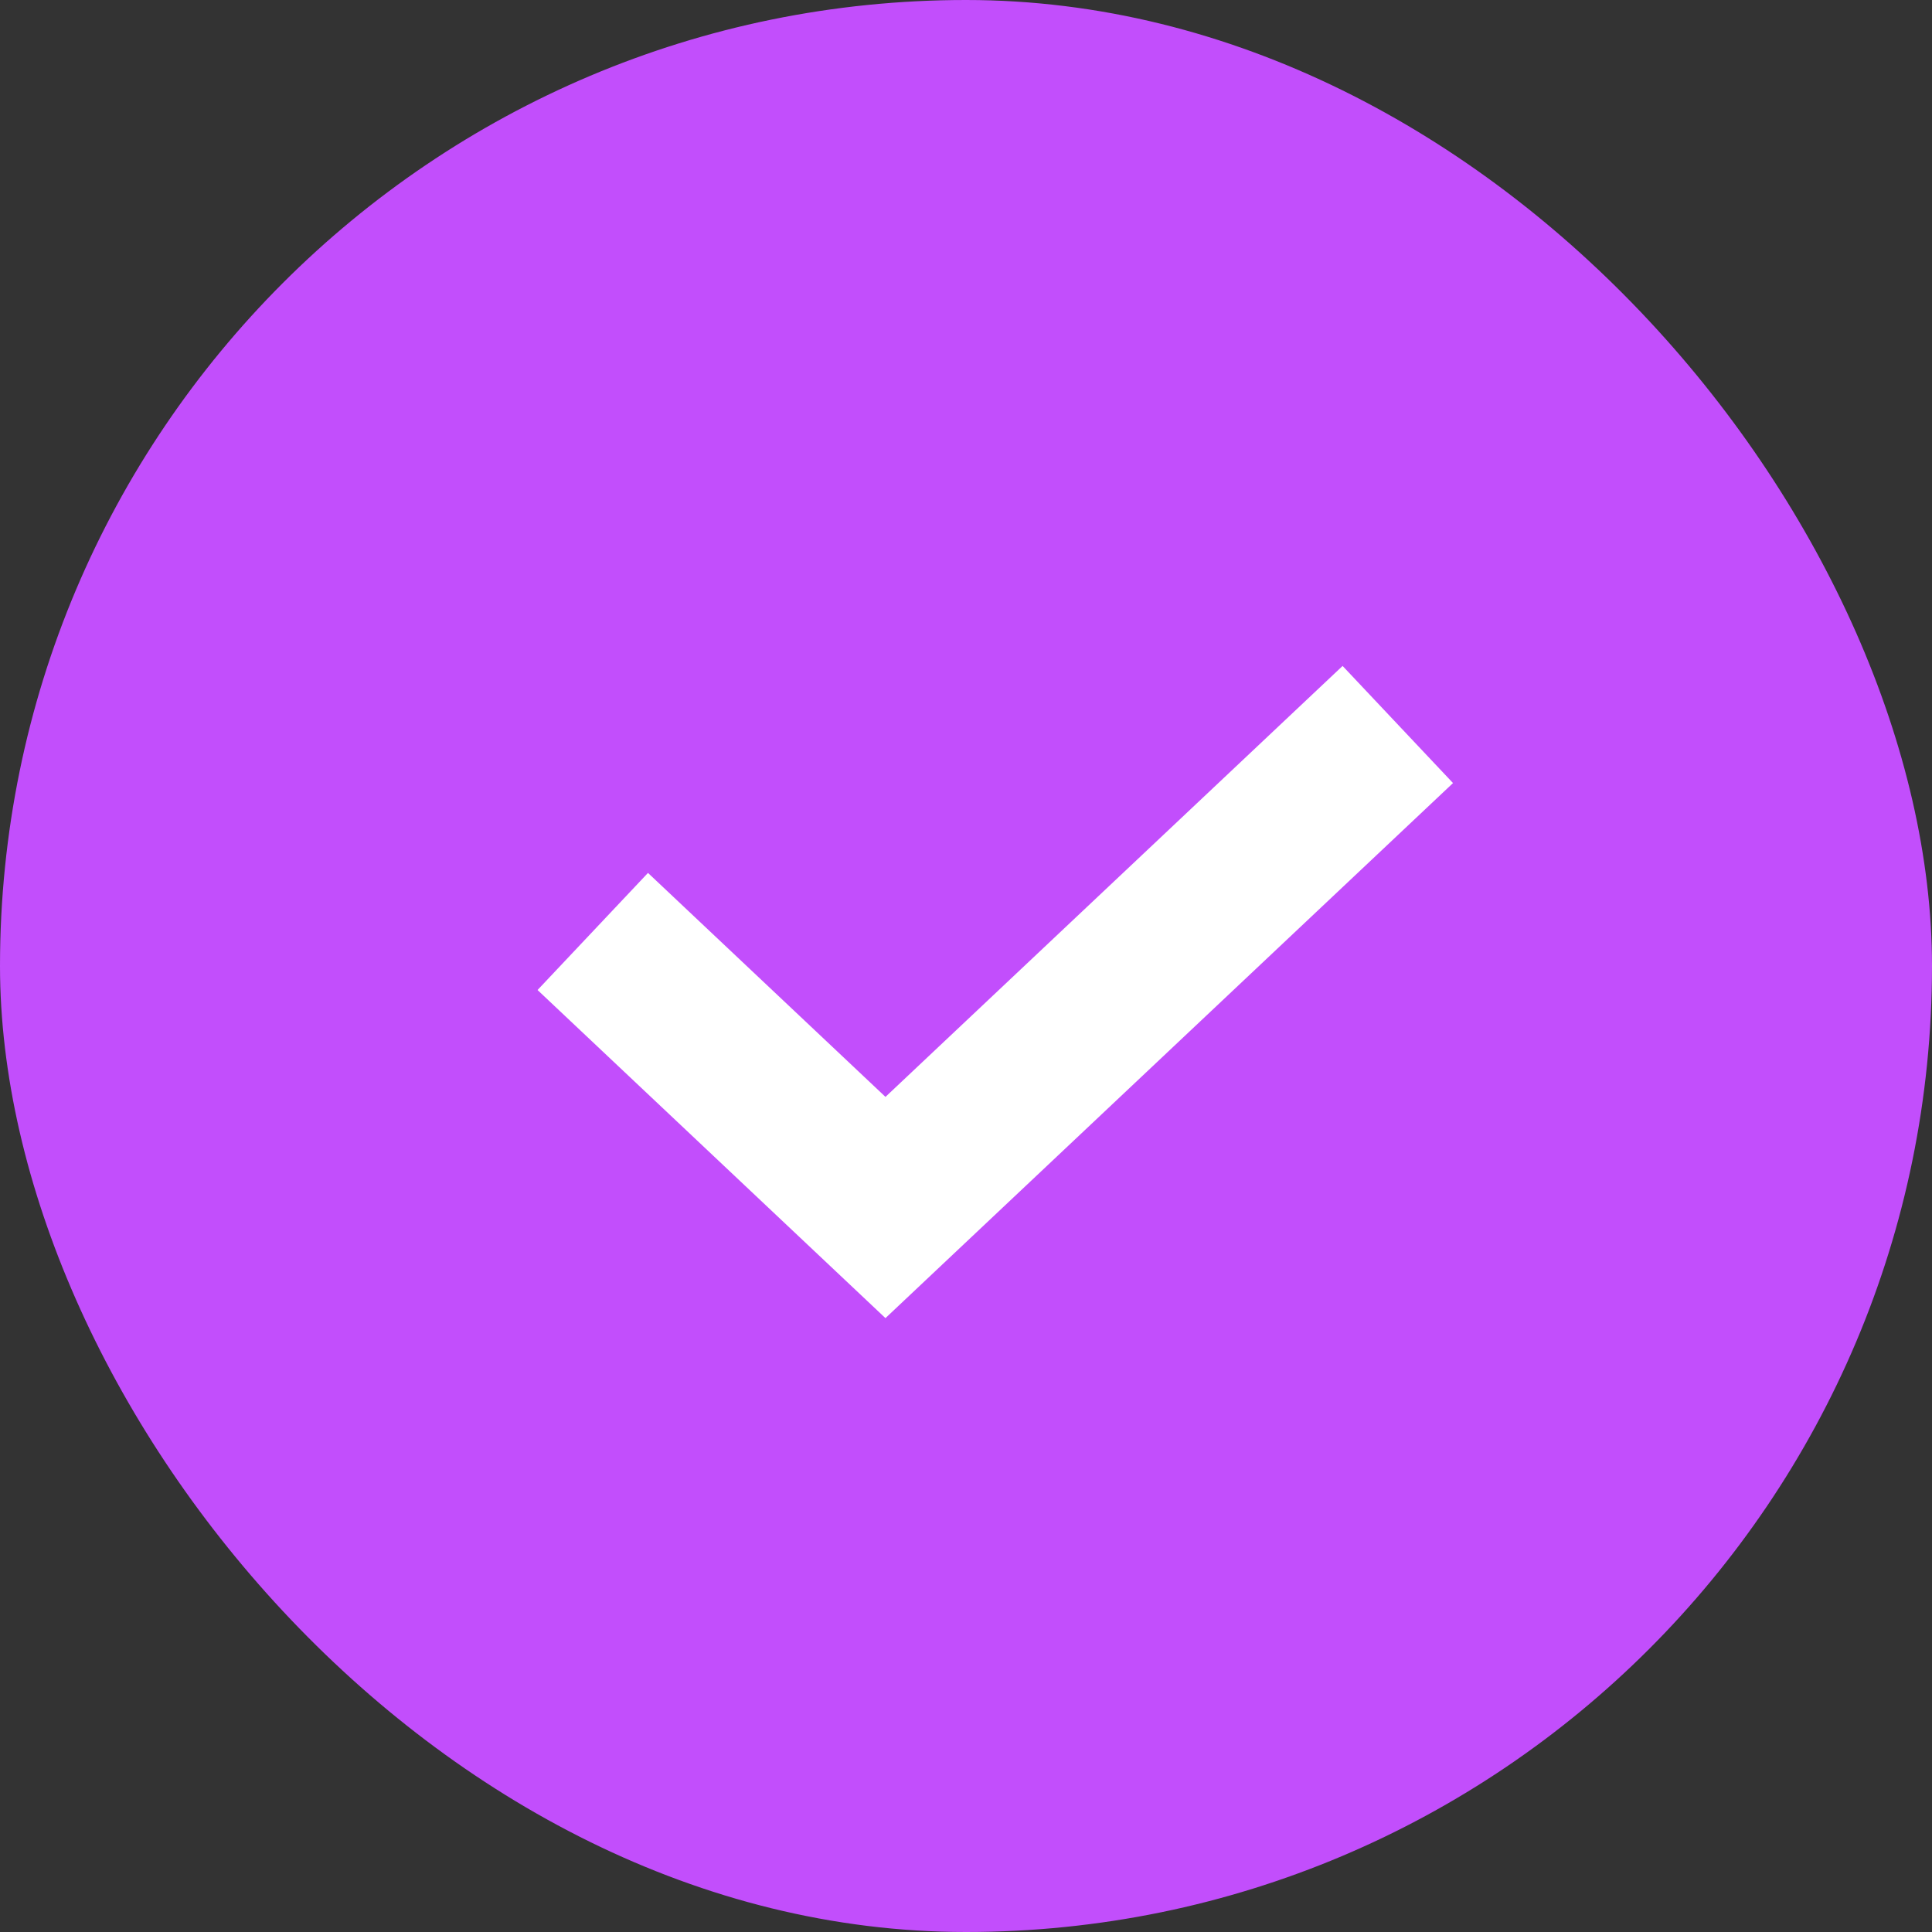
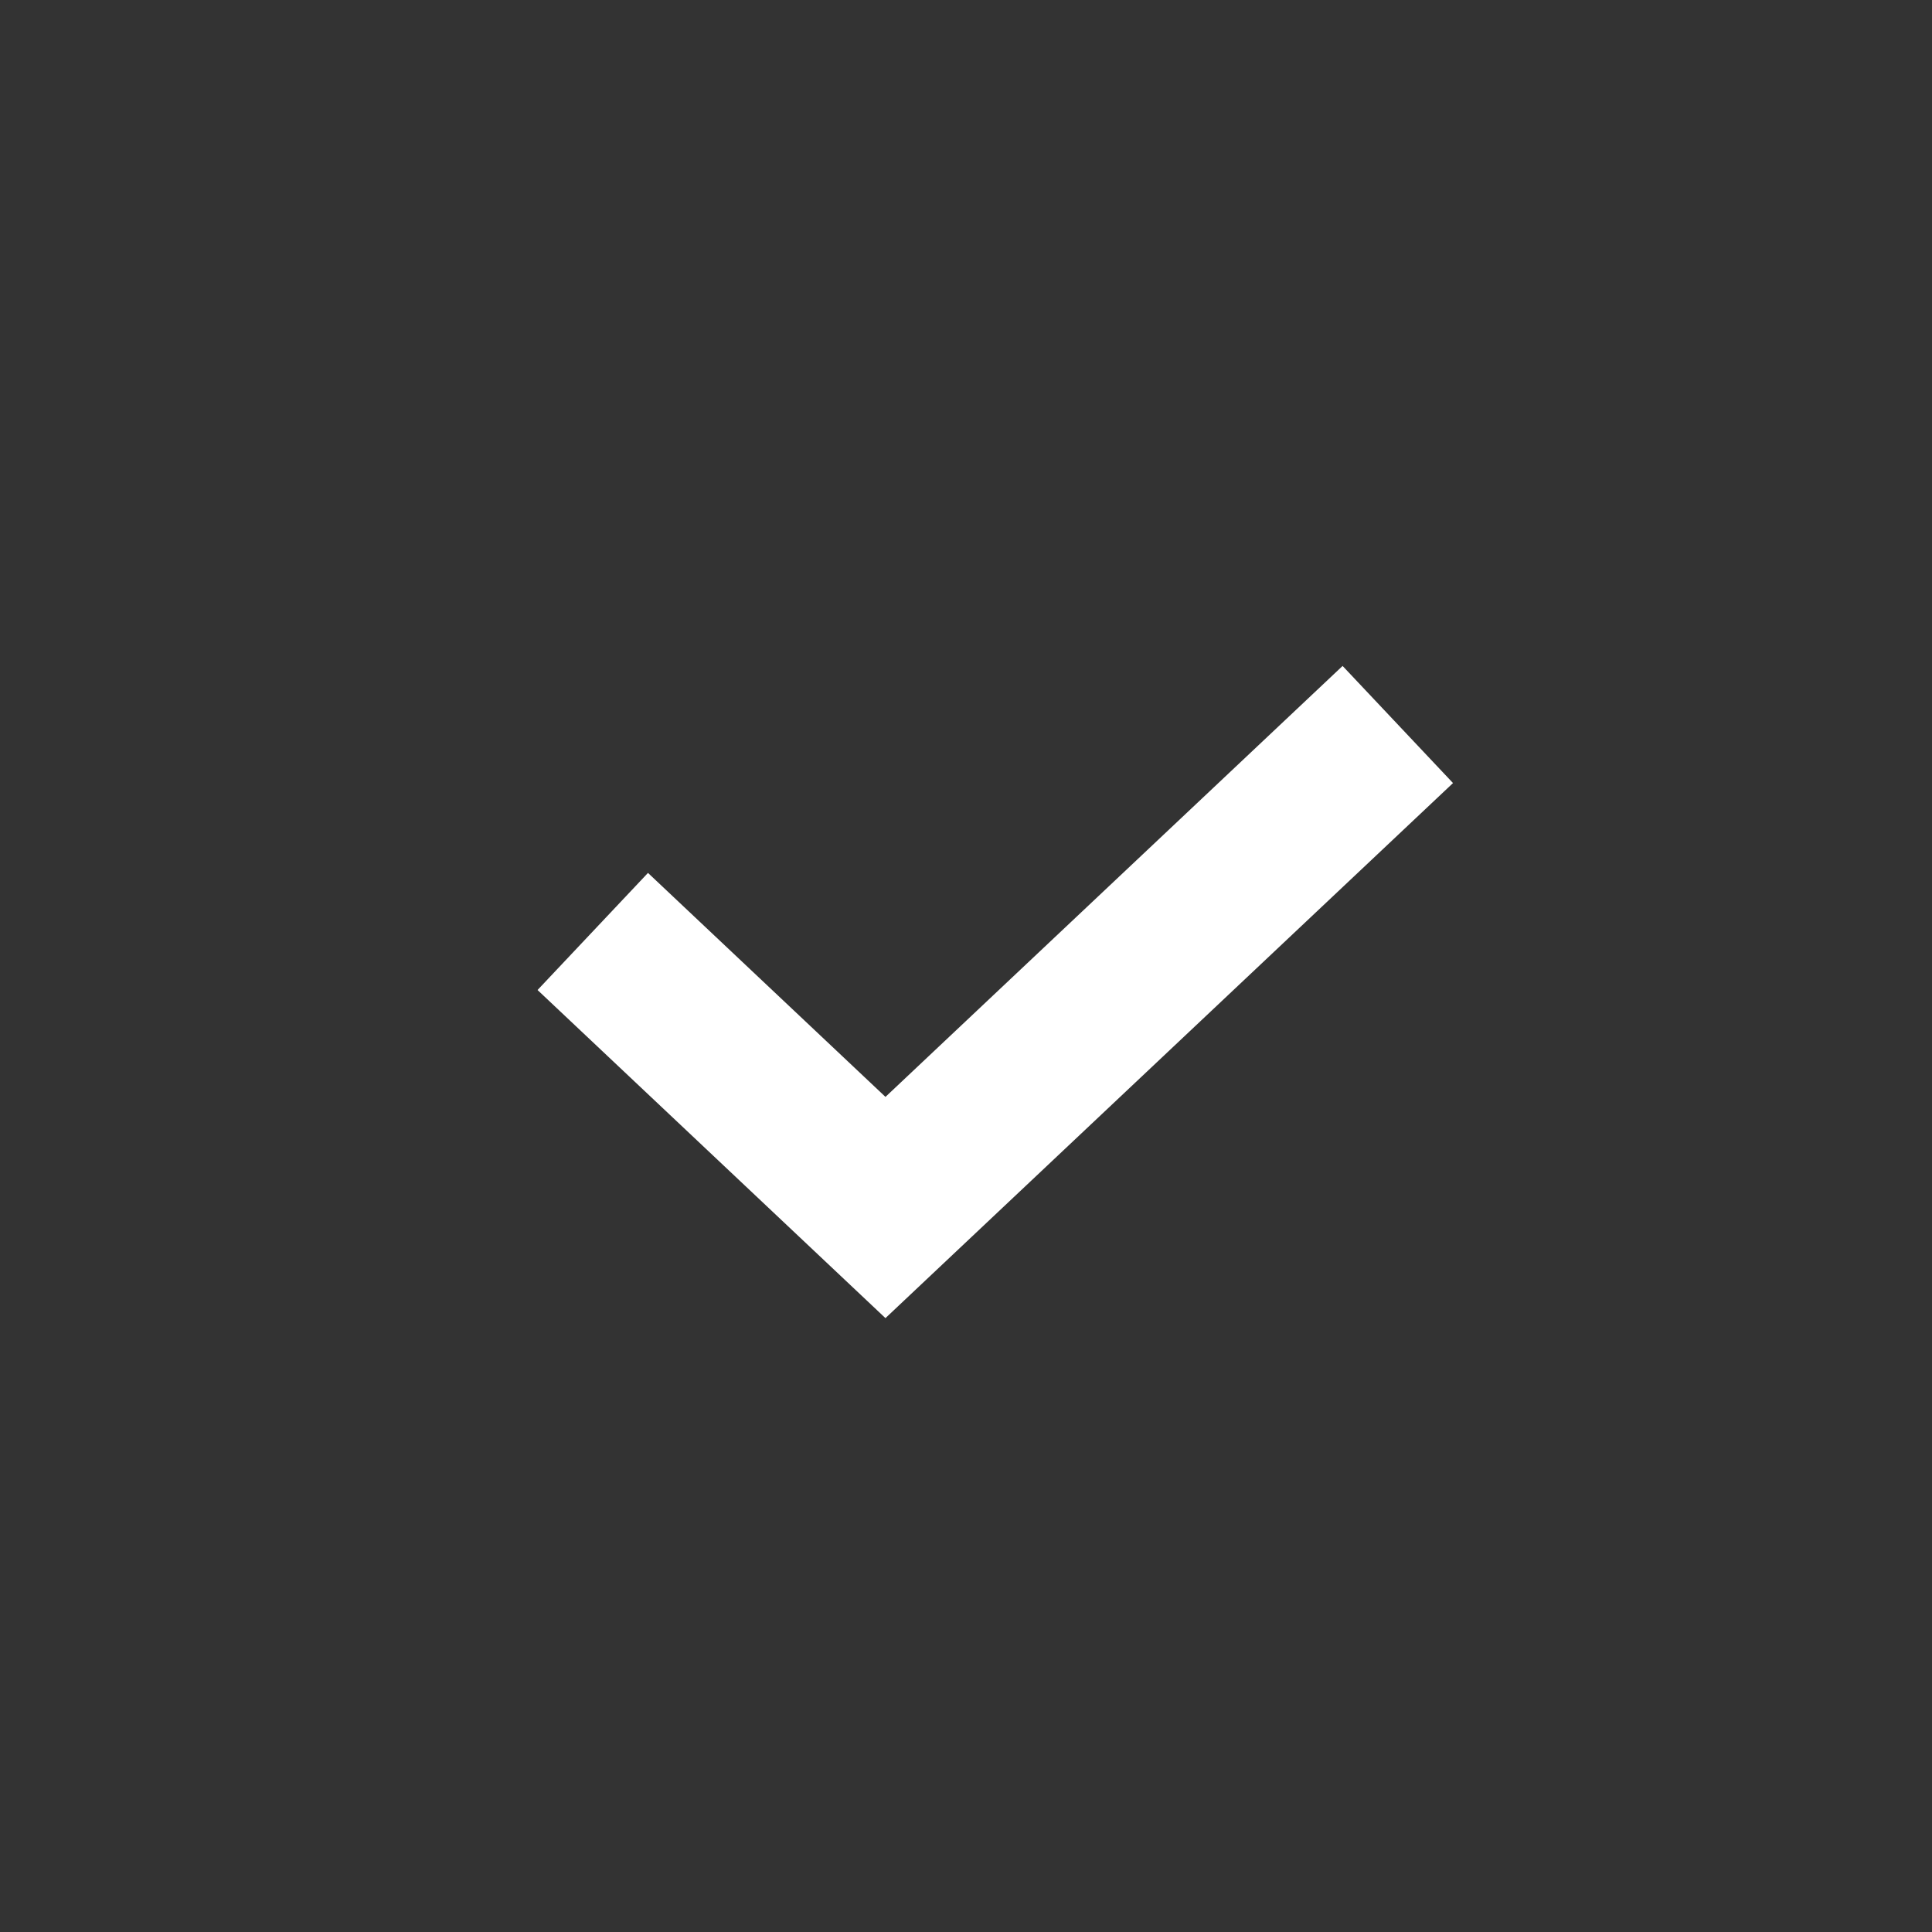
<svg xmlns="http://www.w3.org/2000/svg" width="16" height="16" viewBox="0 0 16 16" fill="none">
  <rect x="0" y="0" width="16" height="16" fill="#333333" stroke="none" />
-   <rect width="16" height="16" rx="8" fill="#C24EFC" />
  <path d="M4.909 7.714L7.333 10L11.576 6" stroke="white" stroke-width="1.333" />
</svg>